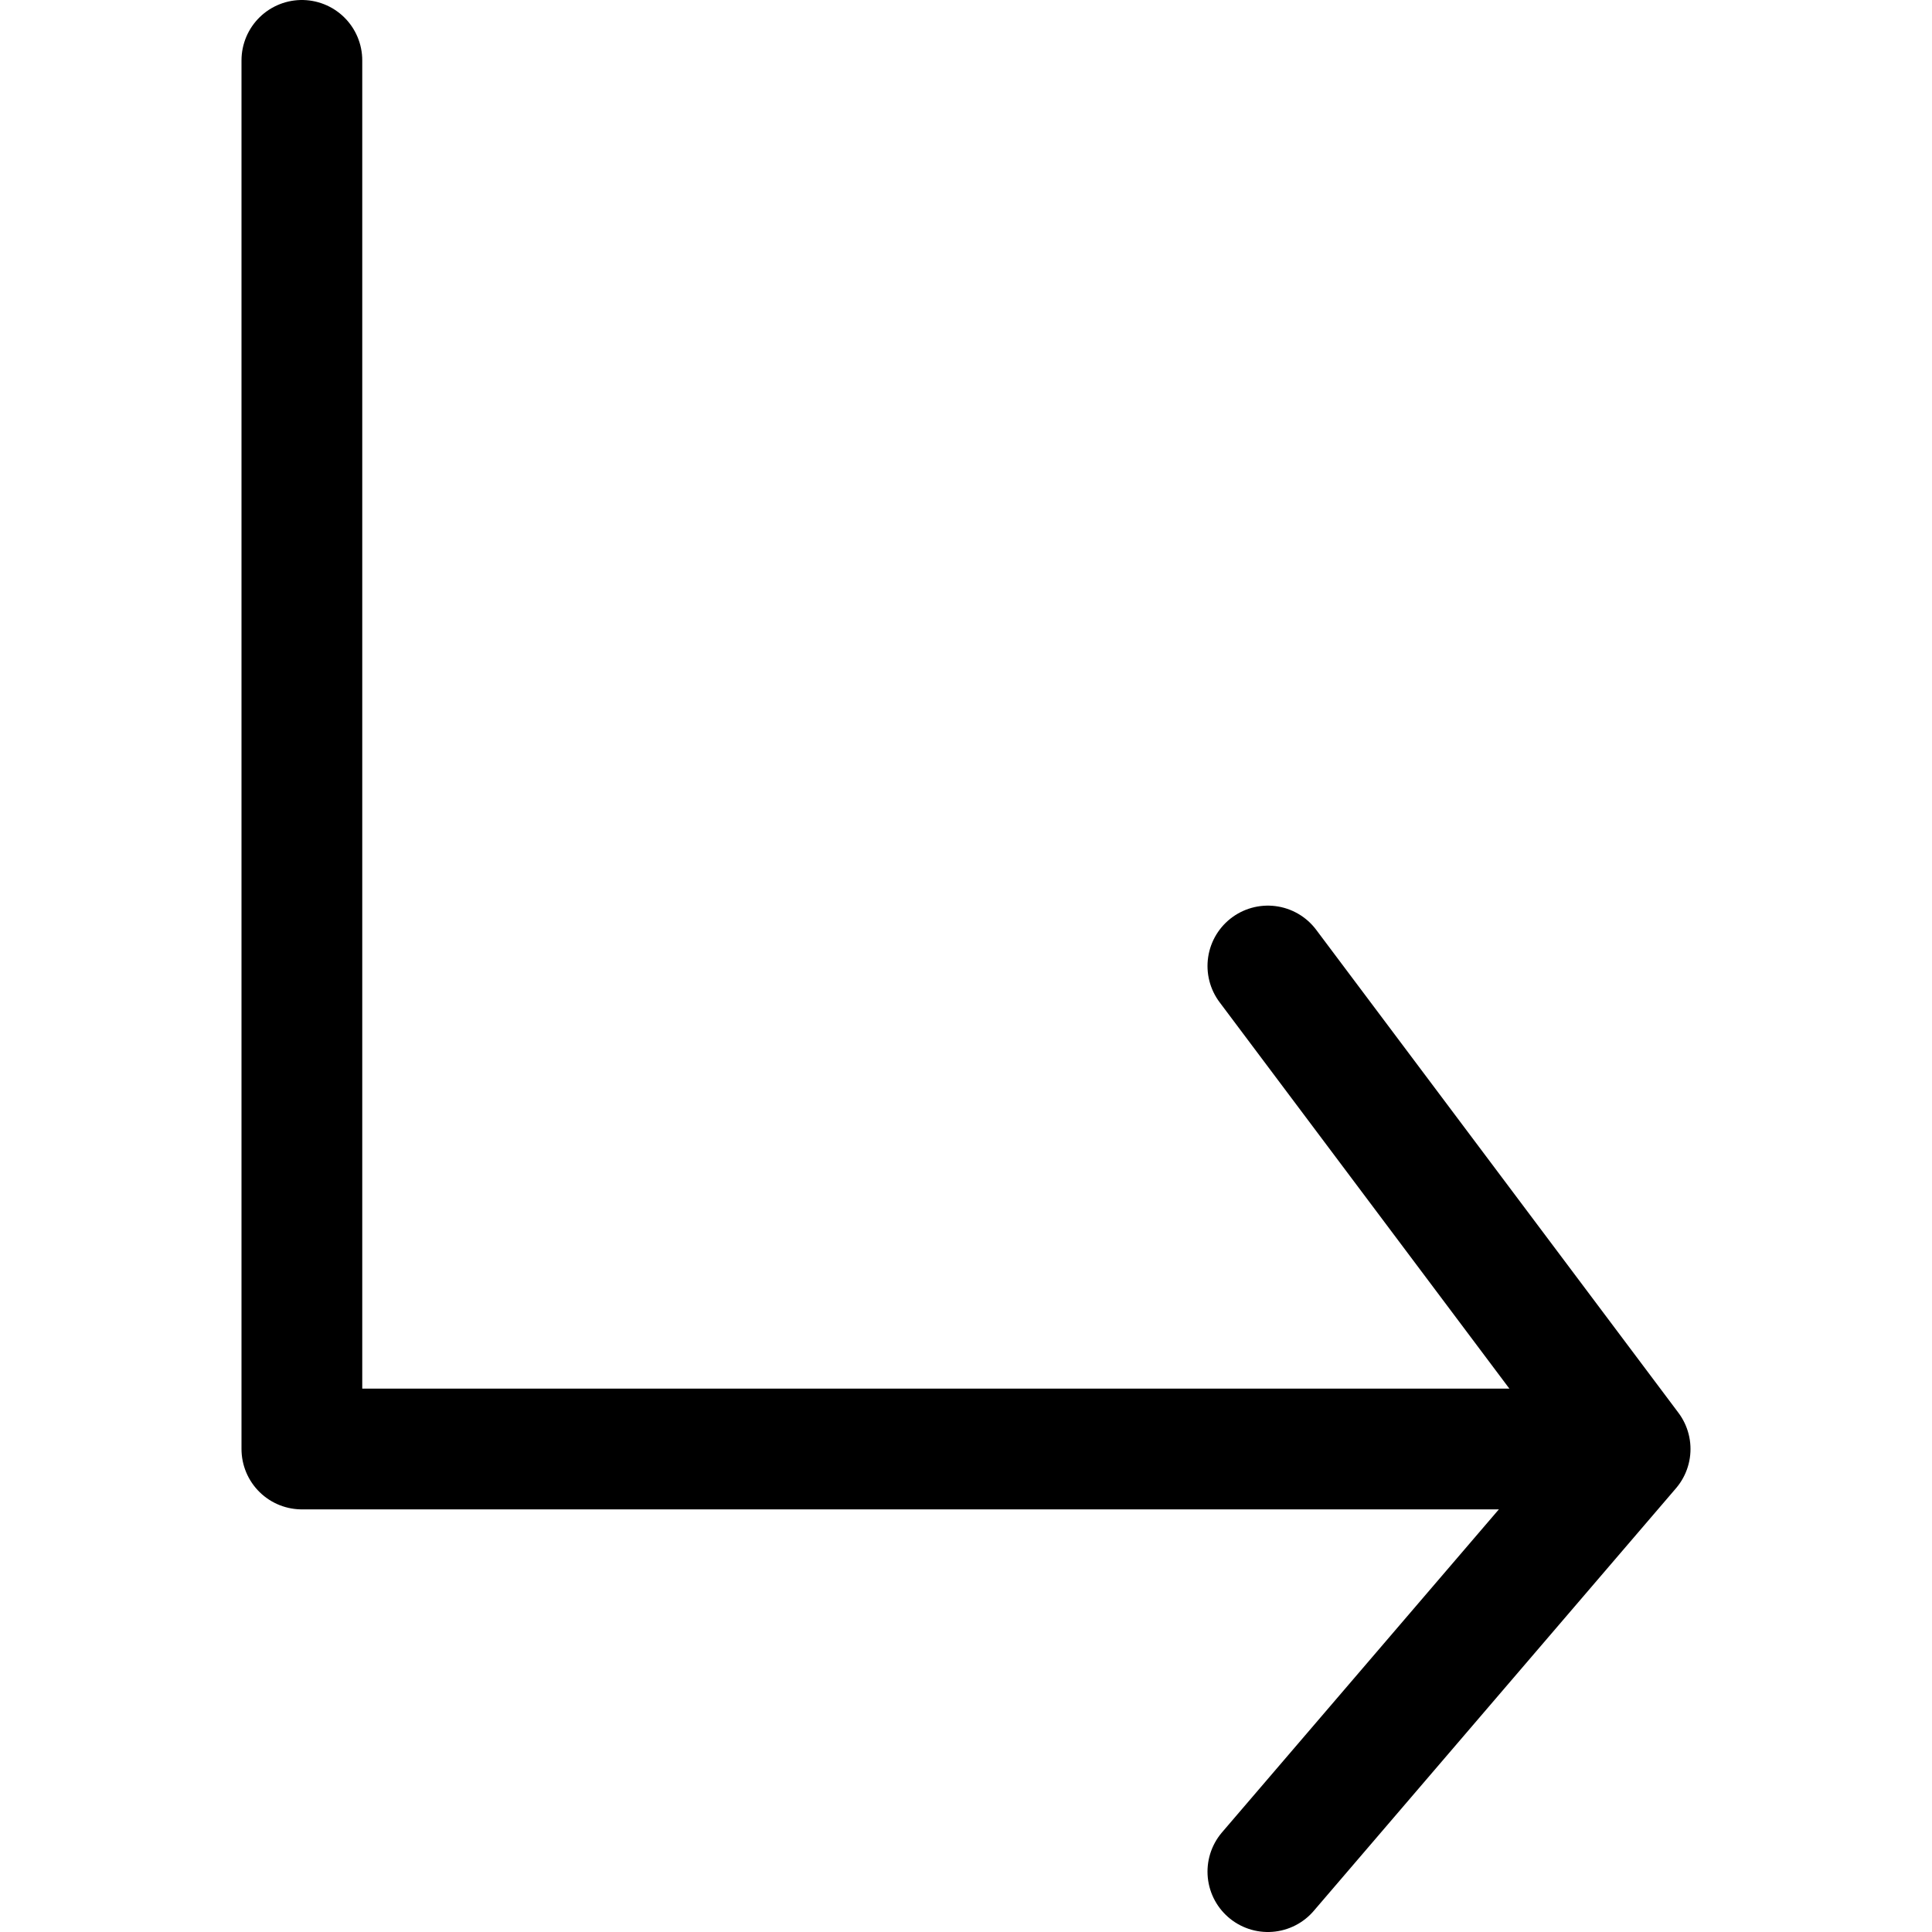
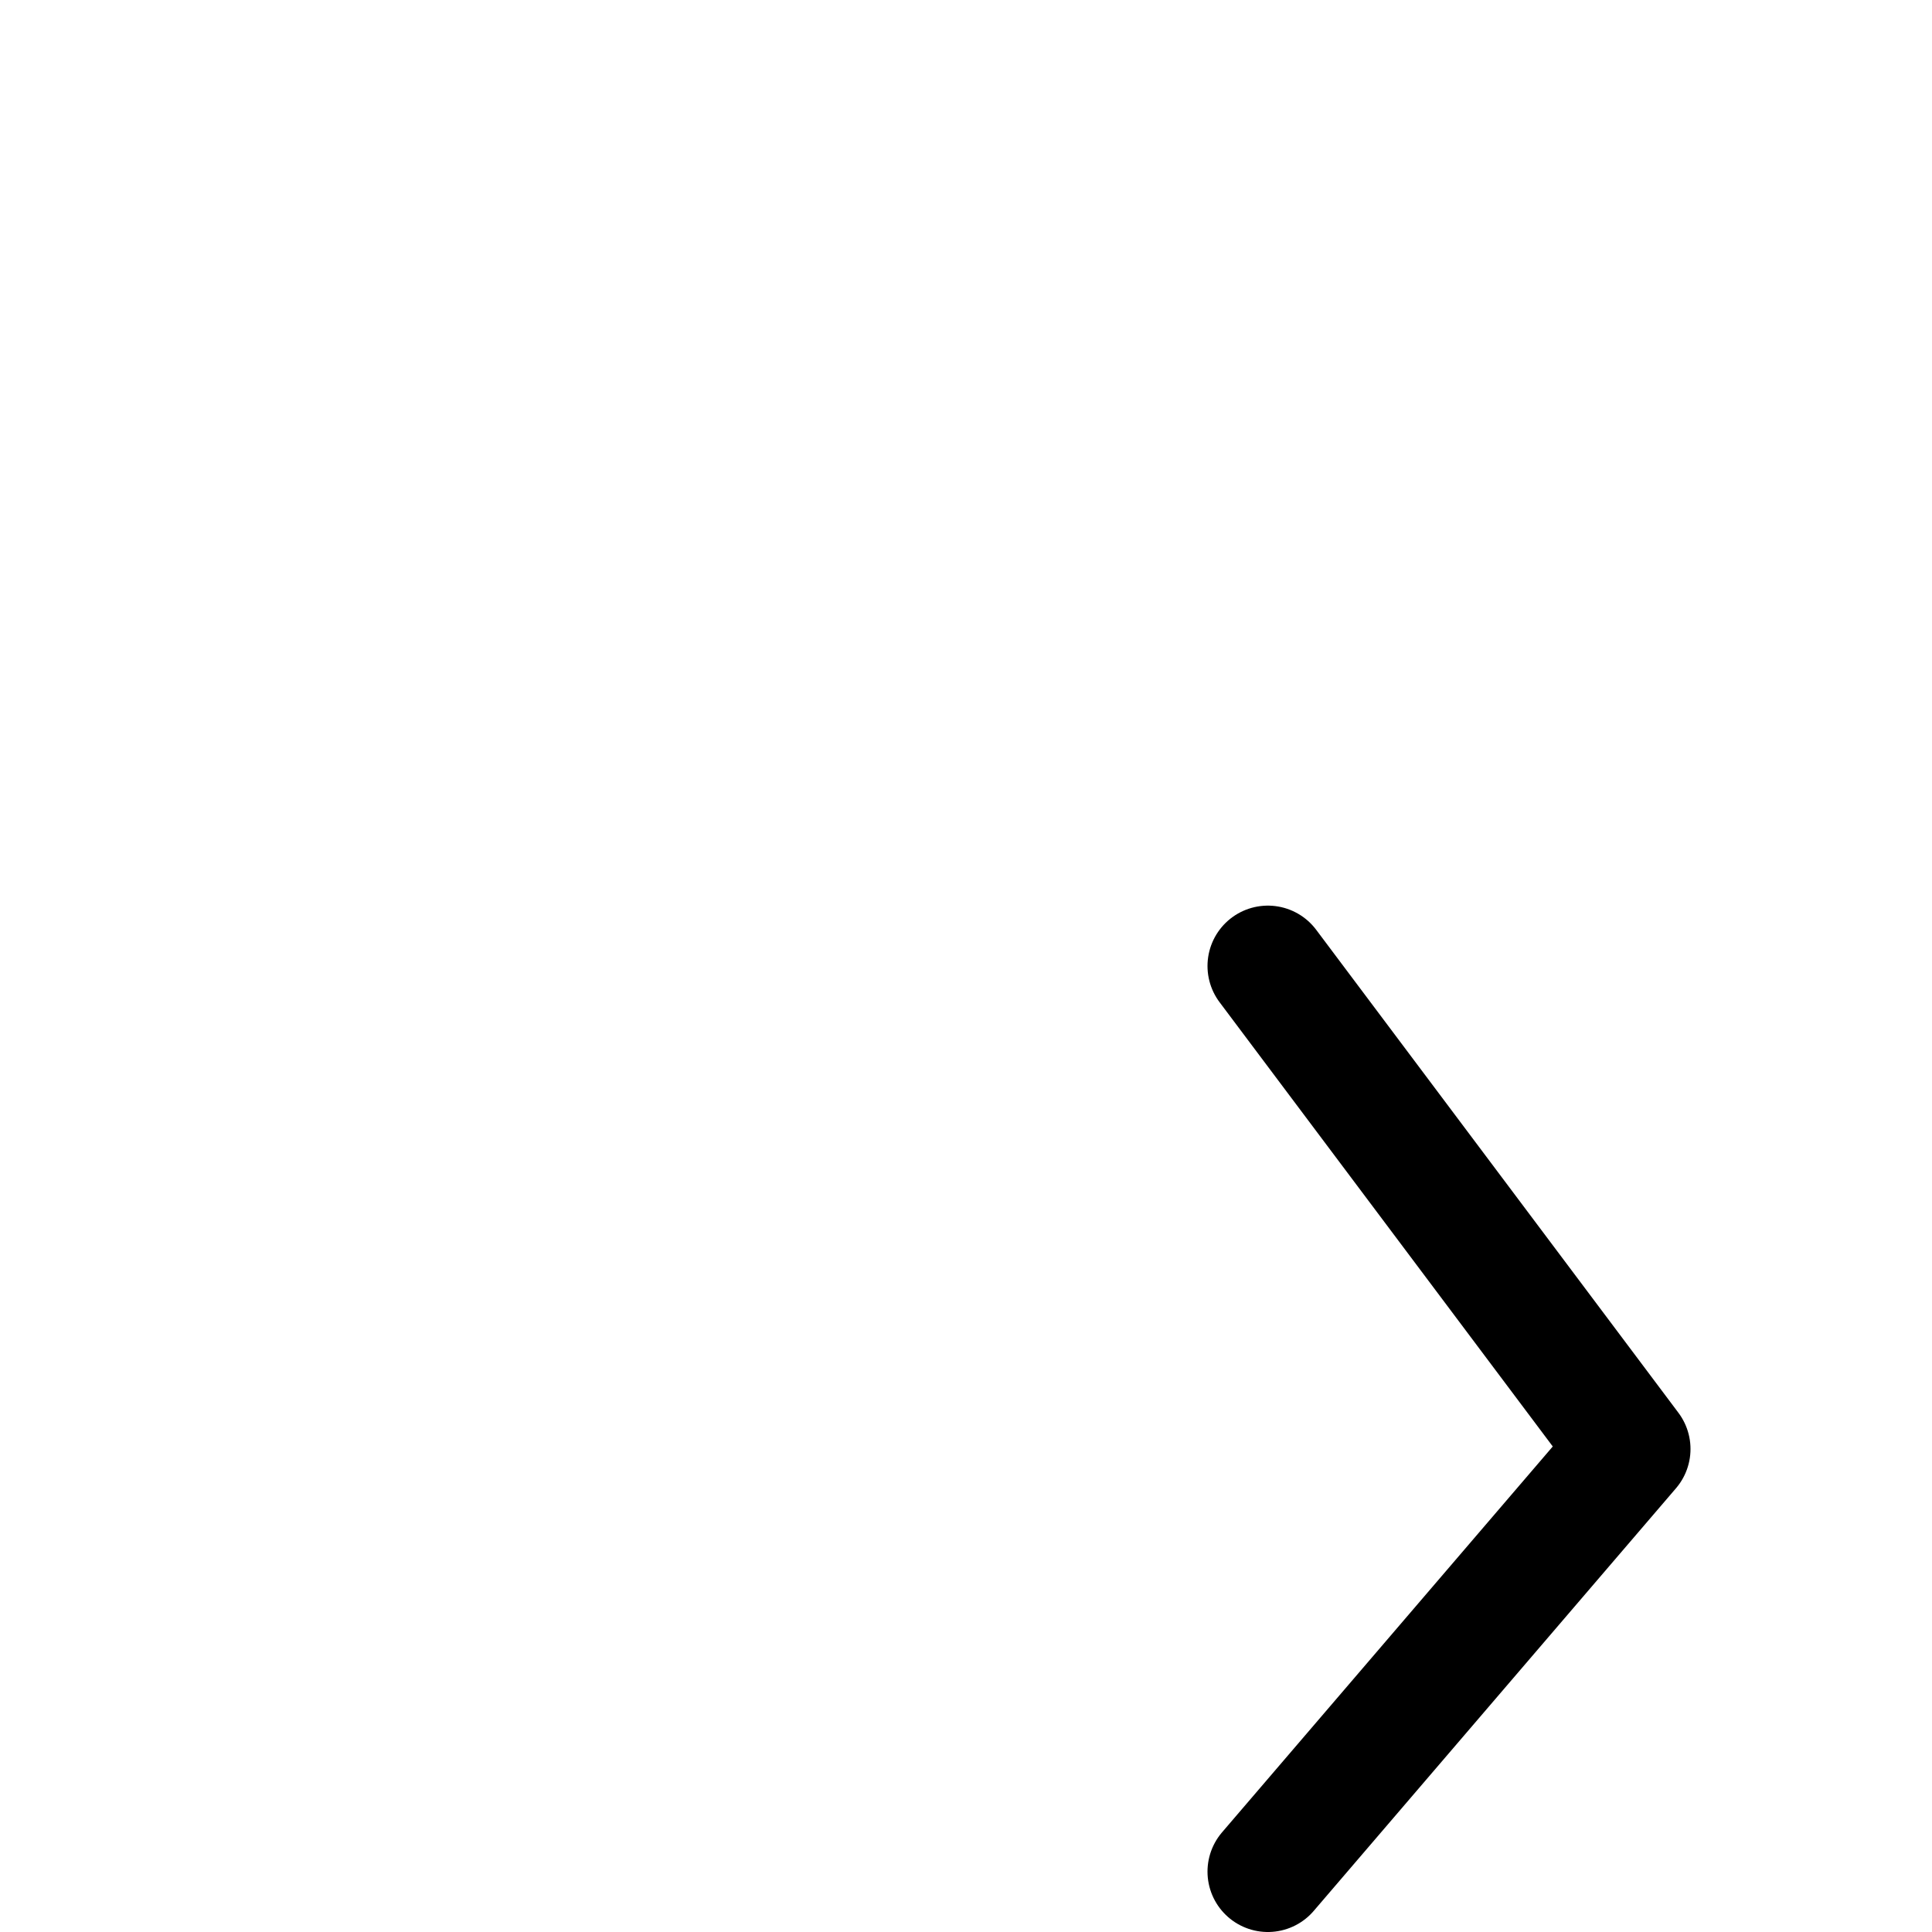
<svg xmlns="http://www.w3.org/2000/svg" width="800px" height="800px" viewBox="0 0 32 32">
  <title />
  <g data-name="15-Arrow-direction-pointer" id="_15-Arrow-direction-pointer">
    <polyline points="21 31 27 24 21 16" style="fill:none;stroke:#000000;stroke-linecap:round;stroke-linejoin:round;stroke-width:2px" />
-     <polyline points="26 24 5 24 5 1" style="fill:none;stroke:#000000;stroke-linecap:round;stroke-linejoin:round;stroke-width:2px" />
  </g>
</svg>